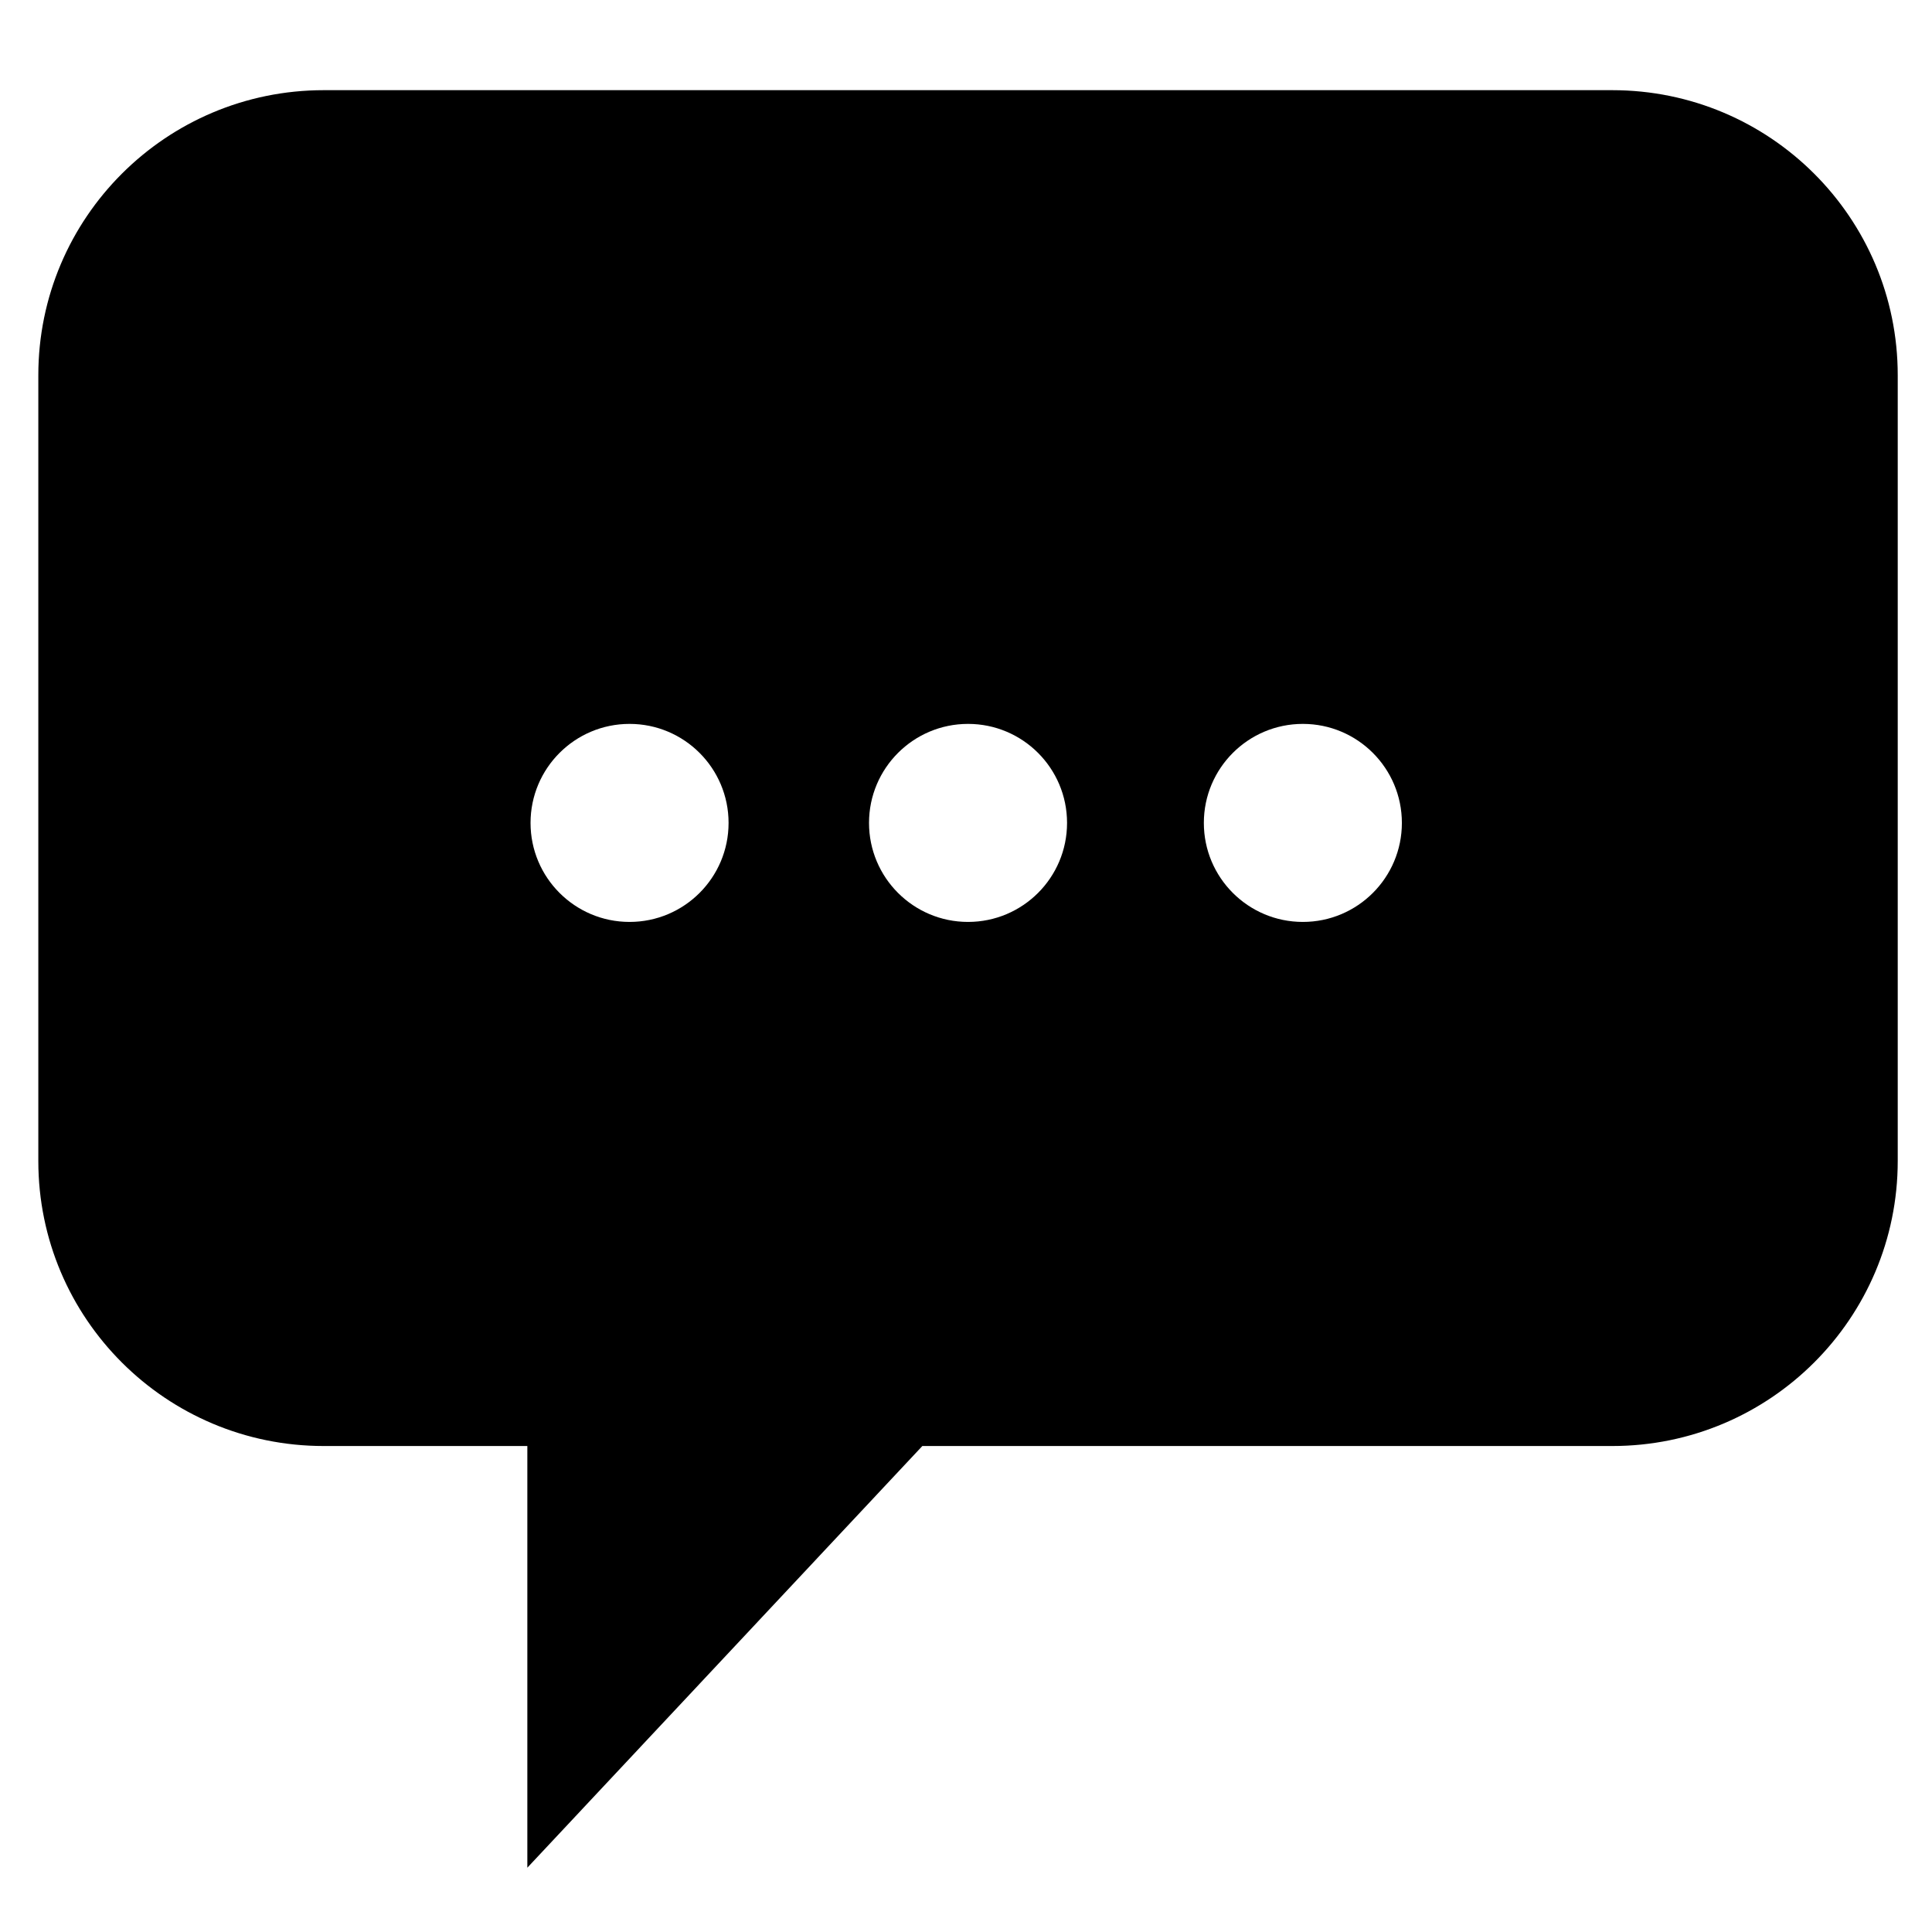
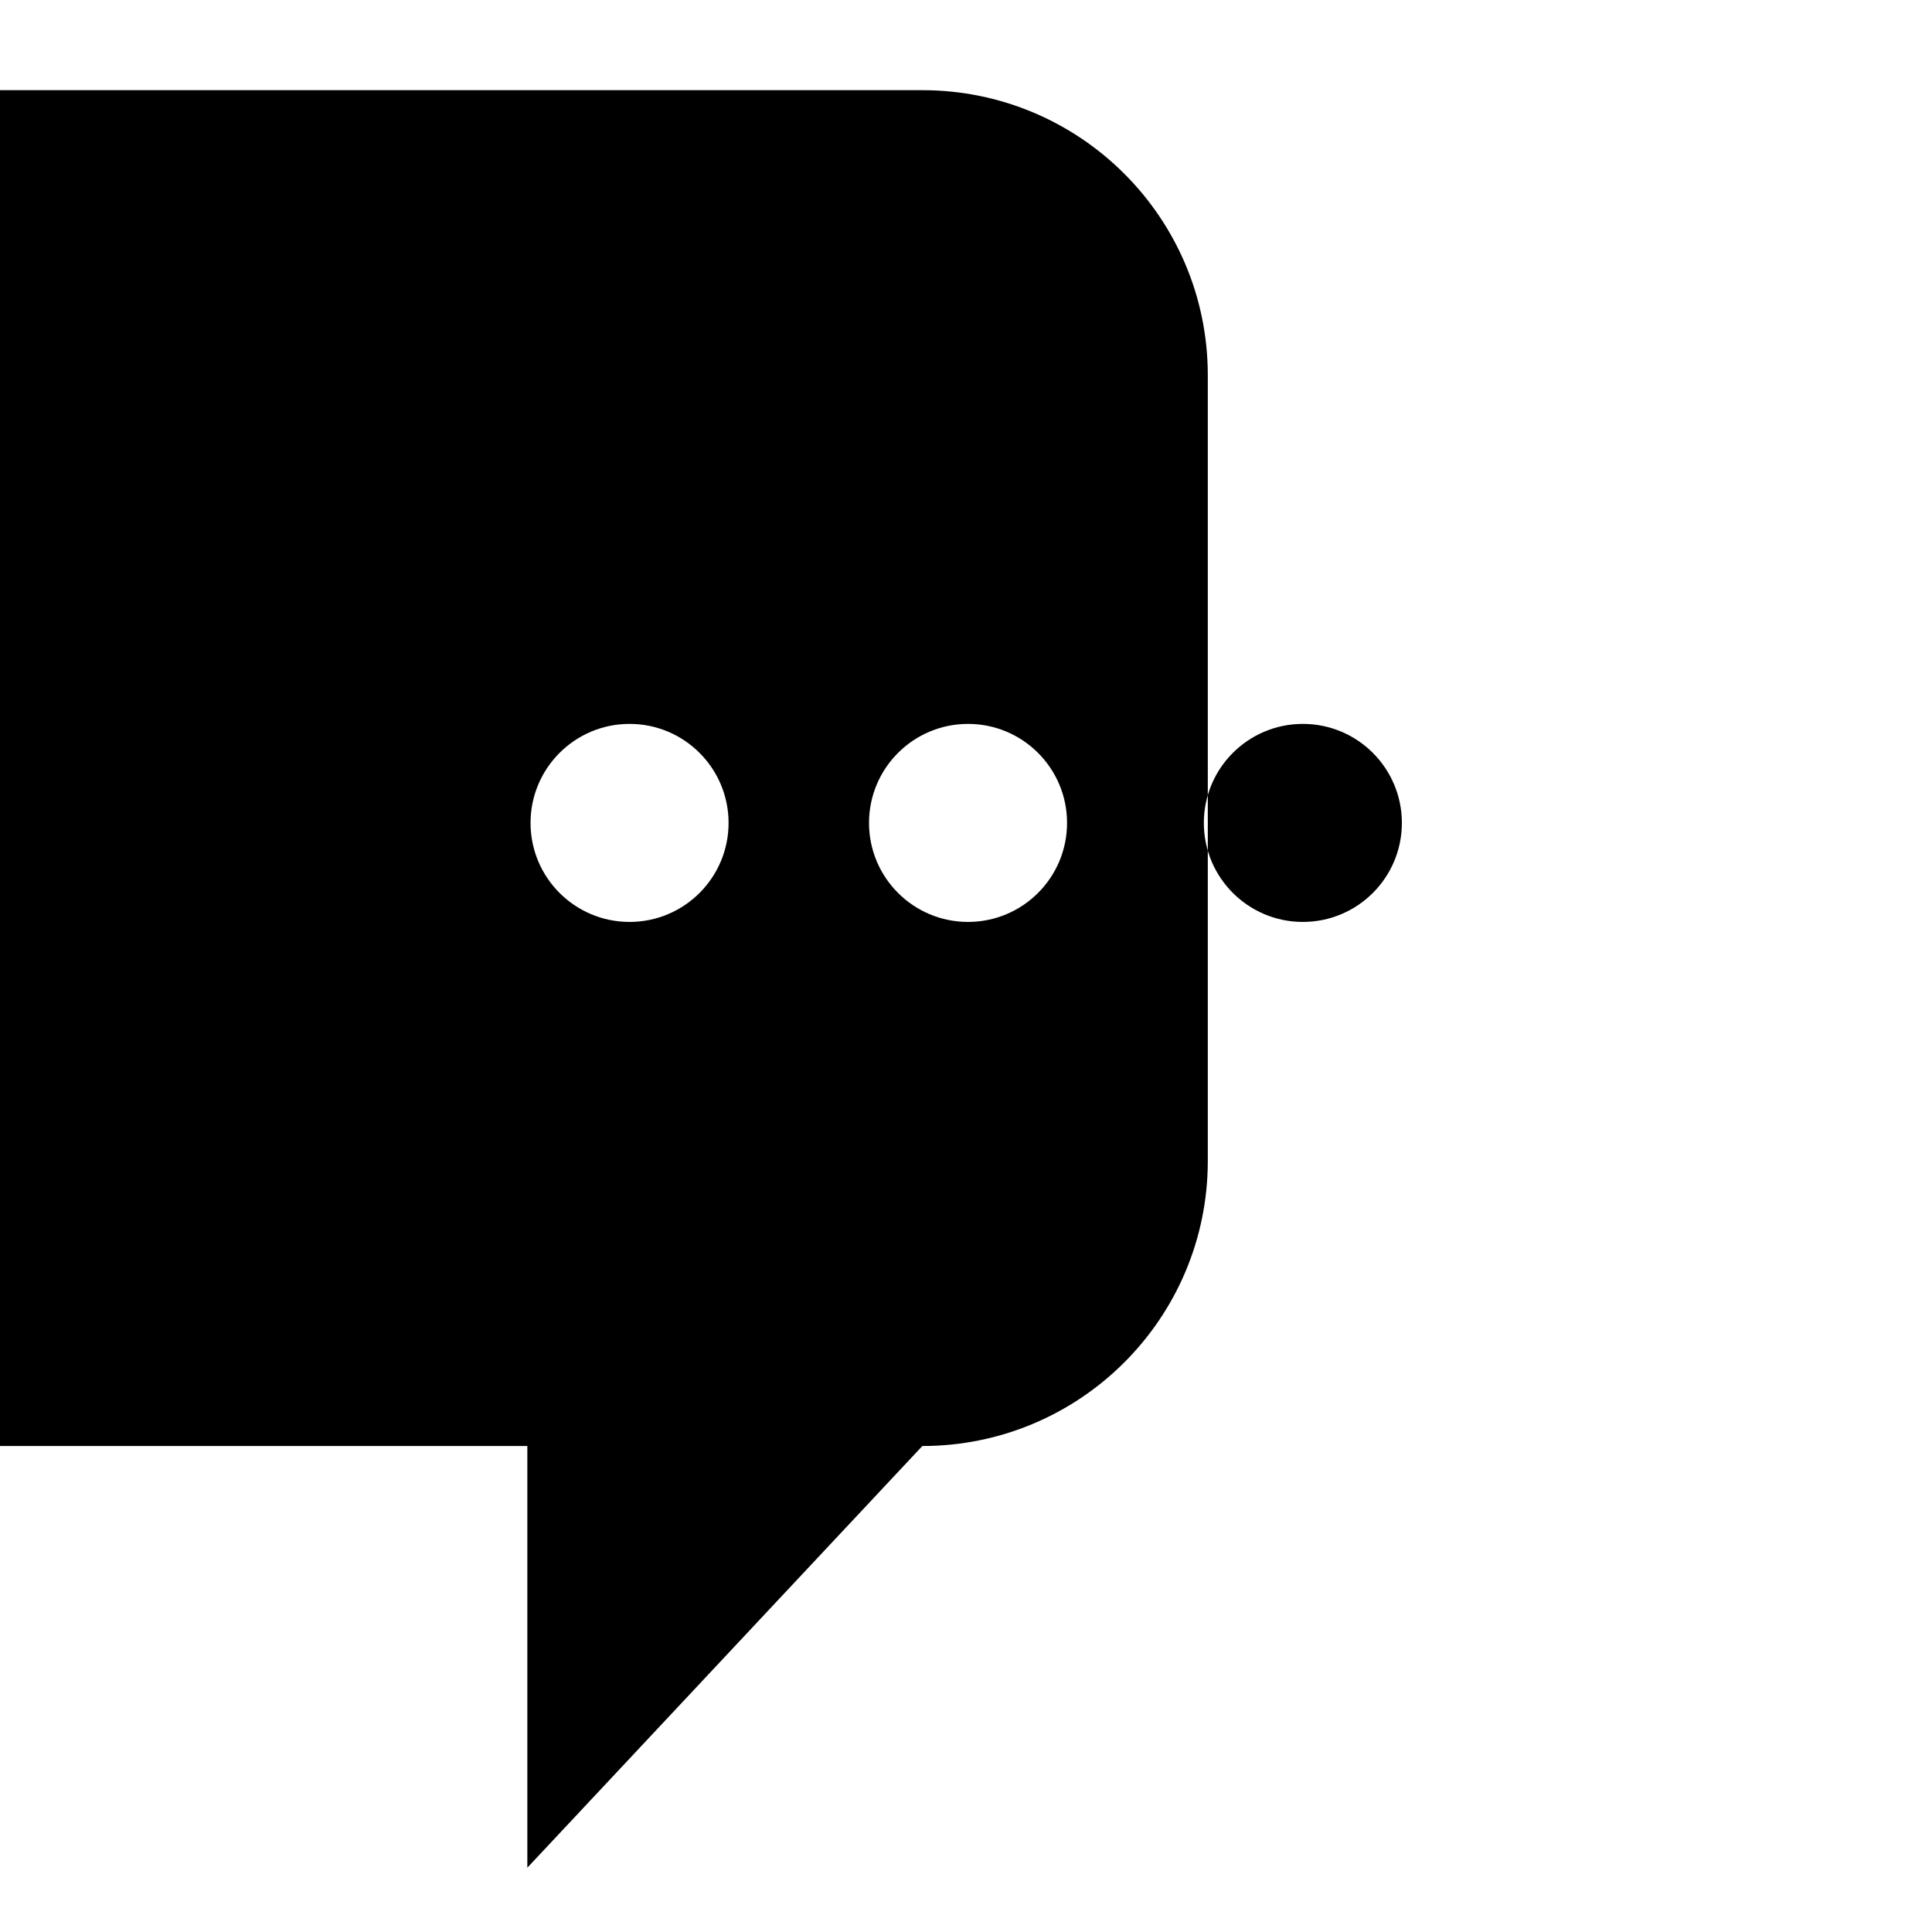
<svg xmlns="http://www.w3.org/2000/svg" fill="#000000" width="800px" height="800px" version="1.1" viewBox="144 144 512 512">
-   <path d="m283.75 527.21v111.75l104.68-111.75h182.84c41.777 0 75.648-33.824 75.648-75.543v-208.23c0-41.738-33.867-75.539-75.648-75.539h-341.47c-41.777 0-75.645 33.82-75.645 75.539v208.23c0 41.738 33.867 75.543 75.645 75.543zm205.52-138.89c14.492 0 26.242-11.746 26.242-26.238 0-14.492-11.75-26.242-26.242-26.242s-26.238 11.75-26.238 26.242c0 14.492 11.746 26.238 26.238 26.238zm-88.73 0c14.492 0 26.238-11.746 26.238-26.238 0-14.492-11.746-26.242-26.238-26.242-14.492 0-26.242 11.75-26.242 26.242 0 14.492 11.75 26.238 26.242 26.238zm-89.703 0c14.492 0 26.242-11.746 26.242-26.238 0-14.492-11.75-26.242-26.242-26.242-14.488 0-26.238 11.75-26.238 26.242 0 14.492 11.75 26.238 26.238 26.238z" fill-rule="evenodd" />
+   <path d="m283.75 527.21v111.75l104.68-111.75c41.777 0 75.648-33.824 75.648-75.543v-208.23c0-41.738-33.867-75.539-75.648-75.539h-341.47c-41.777 0-75.645 33.82-75.645 75.539v208.23c0 41.738 33.867 75.543 75.645 75.543zm205.52-138.89c14.492 0 26.242-11.746 26.242-26.238 0-14.492-11.75-26.242-26.242-26.242s-26.238 11.75-26.238 26.242c0 14.492 11.746 26.238 26.238 26.238zm-88.73 0c14.492 0 26.238-11.746 26.238-26.238 0-14.492-11.746-26.242-26.238-26.242-14.492 0-26.242 11.75-26.242 26.242 0 14.492 11.75 26.238 26.242 26.238zm-89.703 0c14.492 0 26.242-11.746 26.242-26.238 0-14.492-11.75-26.242-26.242-26.242-14.488 0-26.238 11.75-26.238 26.242 0 14.492 11.75 26.238 26.238 26.238z" fill-rule="evenodd" />
</svg>